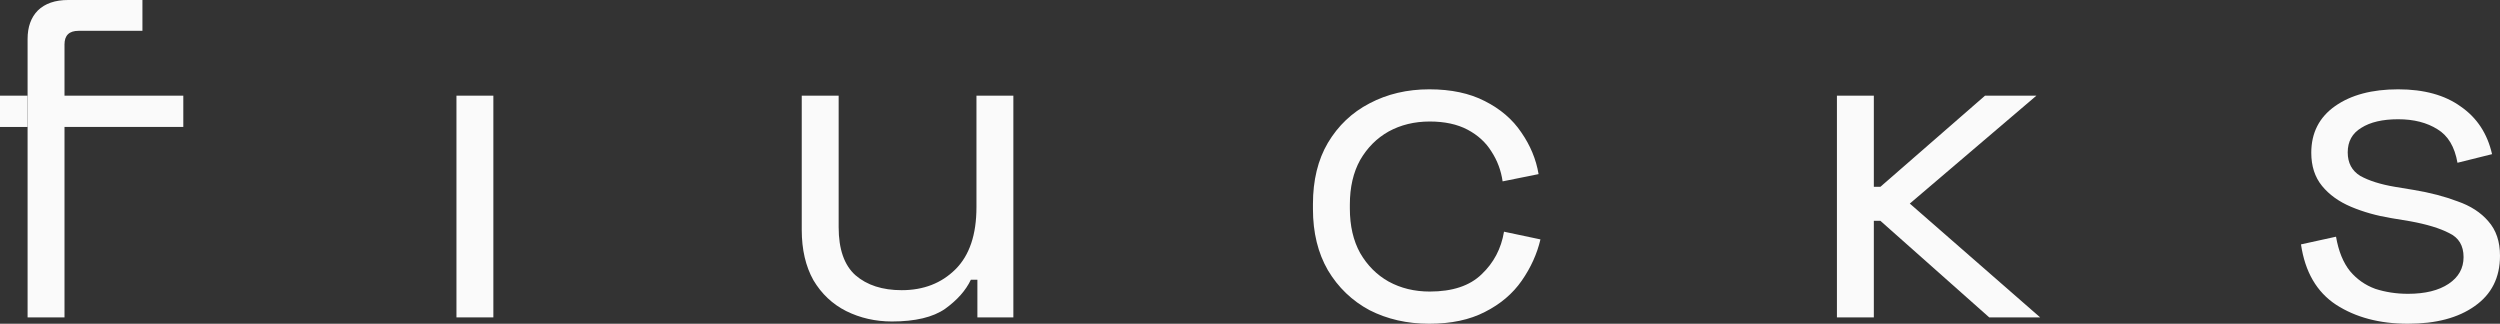
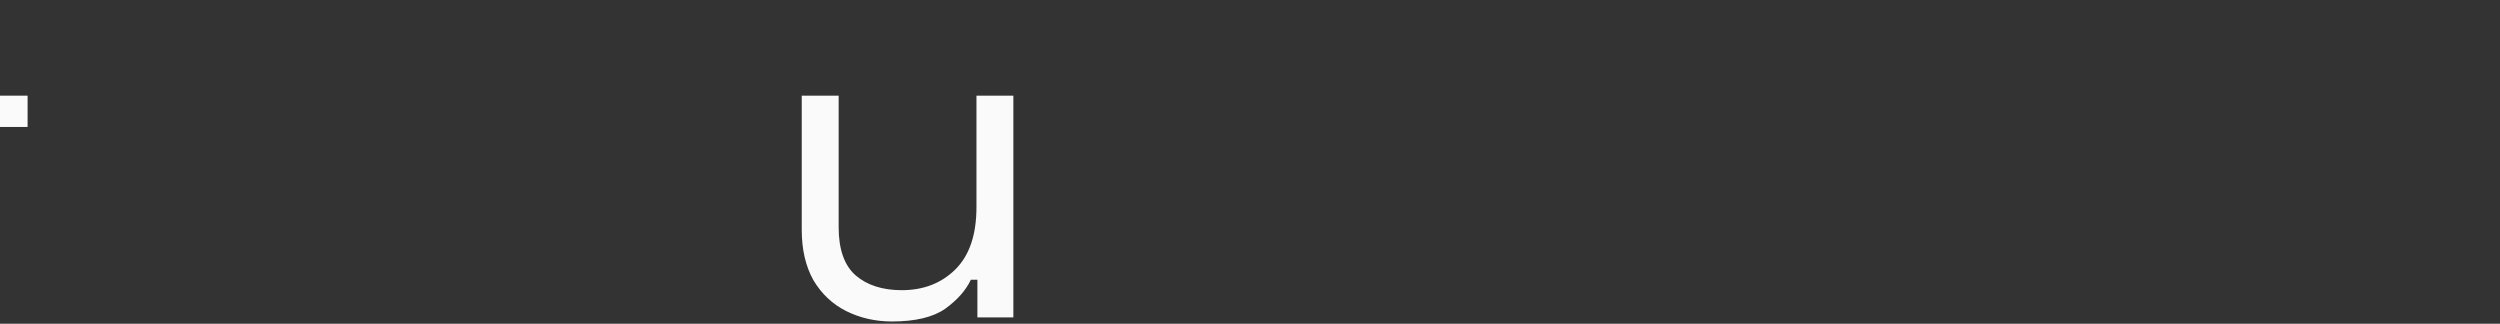
<svg xmlns="http://www.w3.org/2000/svg" width="139" height="18" viewBox="0 0 139 18" fill="none">
  <rect x="0" y="0" width="139" height="18" fill="#333333" stroke="none" />
-   <path d="M25.379 17.647V5.319H27.431V17.647H25.379Z" fill="#FAFAFA" />
  <path d="M49.59 17.874C48.672 17.874 47.824 17.681 47.044 17.294C46.282 16.908 45.676 16.336 45.226 15.58C44.793 14.807 44.577 13.874 44.577 12.781V5.319H46.629V12.63C46.629 13.857 46.941 14.748 47.564 15.303C48.205 15.857 49.062 16.134 50.135 16.134C51.347 16.134 52.343 15.748 53.122 14.975C53.901 14.202 54.291 13.05 54.291 11.521V5.319H56.343V17.647H54.343V15.555H53.979C53.702 16.143 53.226 16.681 52.551 17.168C51.876 17.639 50.889 17.874 49.59 17.874Z" fill="#FAFAFA" />
-   <path d="M79.467 18C78.238 18 77.13 17.748 76.143 17.244C75.173 16.723 74.402 15.983 73.831 15.025C73.277 14.067 73 12.933 73 11.622V11.345C73 10.017 73.277 8.882 73.831 7.941C74.402 6.983 75.173 6.252 76.143 5.748C77.13 5.227 78.238 4.966 79.467 4.966C80.679 4.966 81.71 5.185 82.558 5.622C83.424 6.059 84.099 6.639 84.584 7.361C85.086 8.084 85.407 8.857 85.545 9.681L83.545 10.084C83.459 9.479 83.251 8.924 82.922 8.42C82.61 7.916 82.168 7.513 81.597 7.21C81.026 6.908 80.324 6.756 79.493 6.756C78.645 6.756 77.883 6.941 77.208 7.311C76.55 7.681 76.022 8.21 75.623 8.899C75.242 9.588 75.052 10.412 75.052 11.37V11.597C75.052 12.555 75.242 13.378 75.623 14.067C76.022 14.756 76.55 15.286 77.208 15.655C77.883 16.025 78.645 16.21 79.493 16.21C80.757 16.21 81.718 15.891 82.376 15.252C83.052 14.613 83.467 13.823 83.623 12.882L85.649 13.311C85.459 14.118 85.112 14.882 84.61 15.605C84.108 16.328 83.424 16.908 82.558 17.345C81.71 17.782 80.679 18 79.467 18Z" fill="#FAFAFA" />
-   <path d="M102.133 17.647V5.319H104.185V10.387H104.549L110.367 5.319H113.224L106.185 11.319L113.432 17.647H110.601L104.549 12.277H104.185V17.647H102.133Z" fill="#FAFAFA" />
-   <path d="M133.883 18C132.307 18 130.974 17.647 129.883 16.941C128.81 16.235 128.16 15.118 127.935 13.588L129.883 13.16C130.022 13.966 130.282 14.605 130.662 15.076C131.043 15.529 131.511 15.857 132.065 16.059C132.636 16.244 133.243 16.336 133.883 16.336C134.836 16.336 135.589 16.151 136.143 15.781C136.697 15.412 136.974 14.916 136.974 14.294C136.974 13.655 136.706 13.21 136.169 12.958C135.649 12.689 134.931 12.471 134.013 12.303L132.948 12.126C132.134 11.992 131.39 11.781 130.714 11.496C130.039 11.21 129.502 10.823 129.104 10.336C128.706 9.849 128.507 9.235 128.507 8.496C128.507 7.387 128.948 6.521 129.831 5.899C130.714 5.277 131.883 4.966 133.338 4.966C134.775 4.966 135.935 5.286 136.818 5.924C137.719 6.546 138.299 7.429 138.558 8.571L136.636 9.05C136.481 8.16 136.108 7.538 135.52 7.185C134.931 6.815 134.204 6.63 133.338 6.63C132.472 6.63 131.788 6.79 131.286 7.109C130.784 7.412 130.533 7.866 130.533 8.471C130.533 9.059 130.766 9.496 131.234 9.782C131.719 10.05 132.359 10.252 133.156 10.387L134.221 10.563C135.121 10.714 135.926 10.924 136.636 11.193C137.364 11.445 137.935 11.815 138.351 12.303C138.784 12.79 139 13.429 139 14.219C139 15.429 138.533 16.361 137.597 17.017C136.68 17.672 135.442 18 133.883 18Z" fill="#FAFAFA" />
-   <path d="M1.534 17.647V7.059V5.319V2.168C1.534 1.496 1.725 0.966 2.106 0.58C2.504 0.193 3.067 0 3.794 0H7.919V1.714H4.365C3.846 1.714 3.586 1.966 3.586 2.471V5.319H10.192V7.059H3.586V17.647H1.534Z" fill="#FAFAFA" />
  <path d="M1.534 7.059V5.319H0V7.059H1.534Z" fill="#FAFAFA" />
</svg>